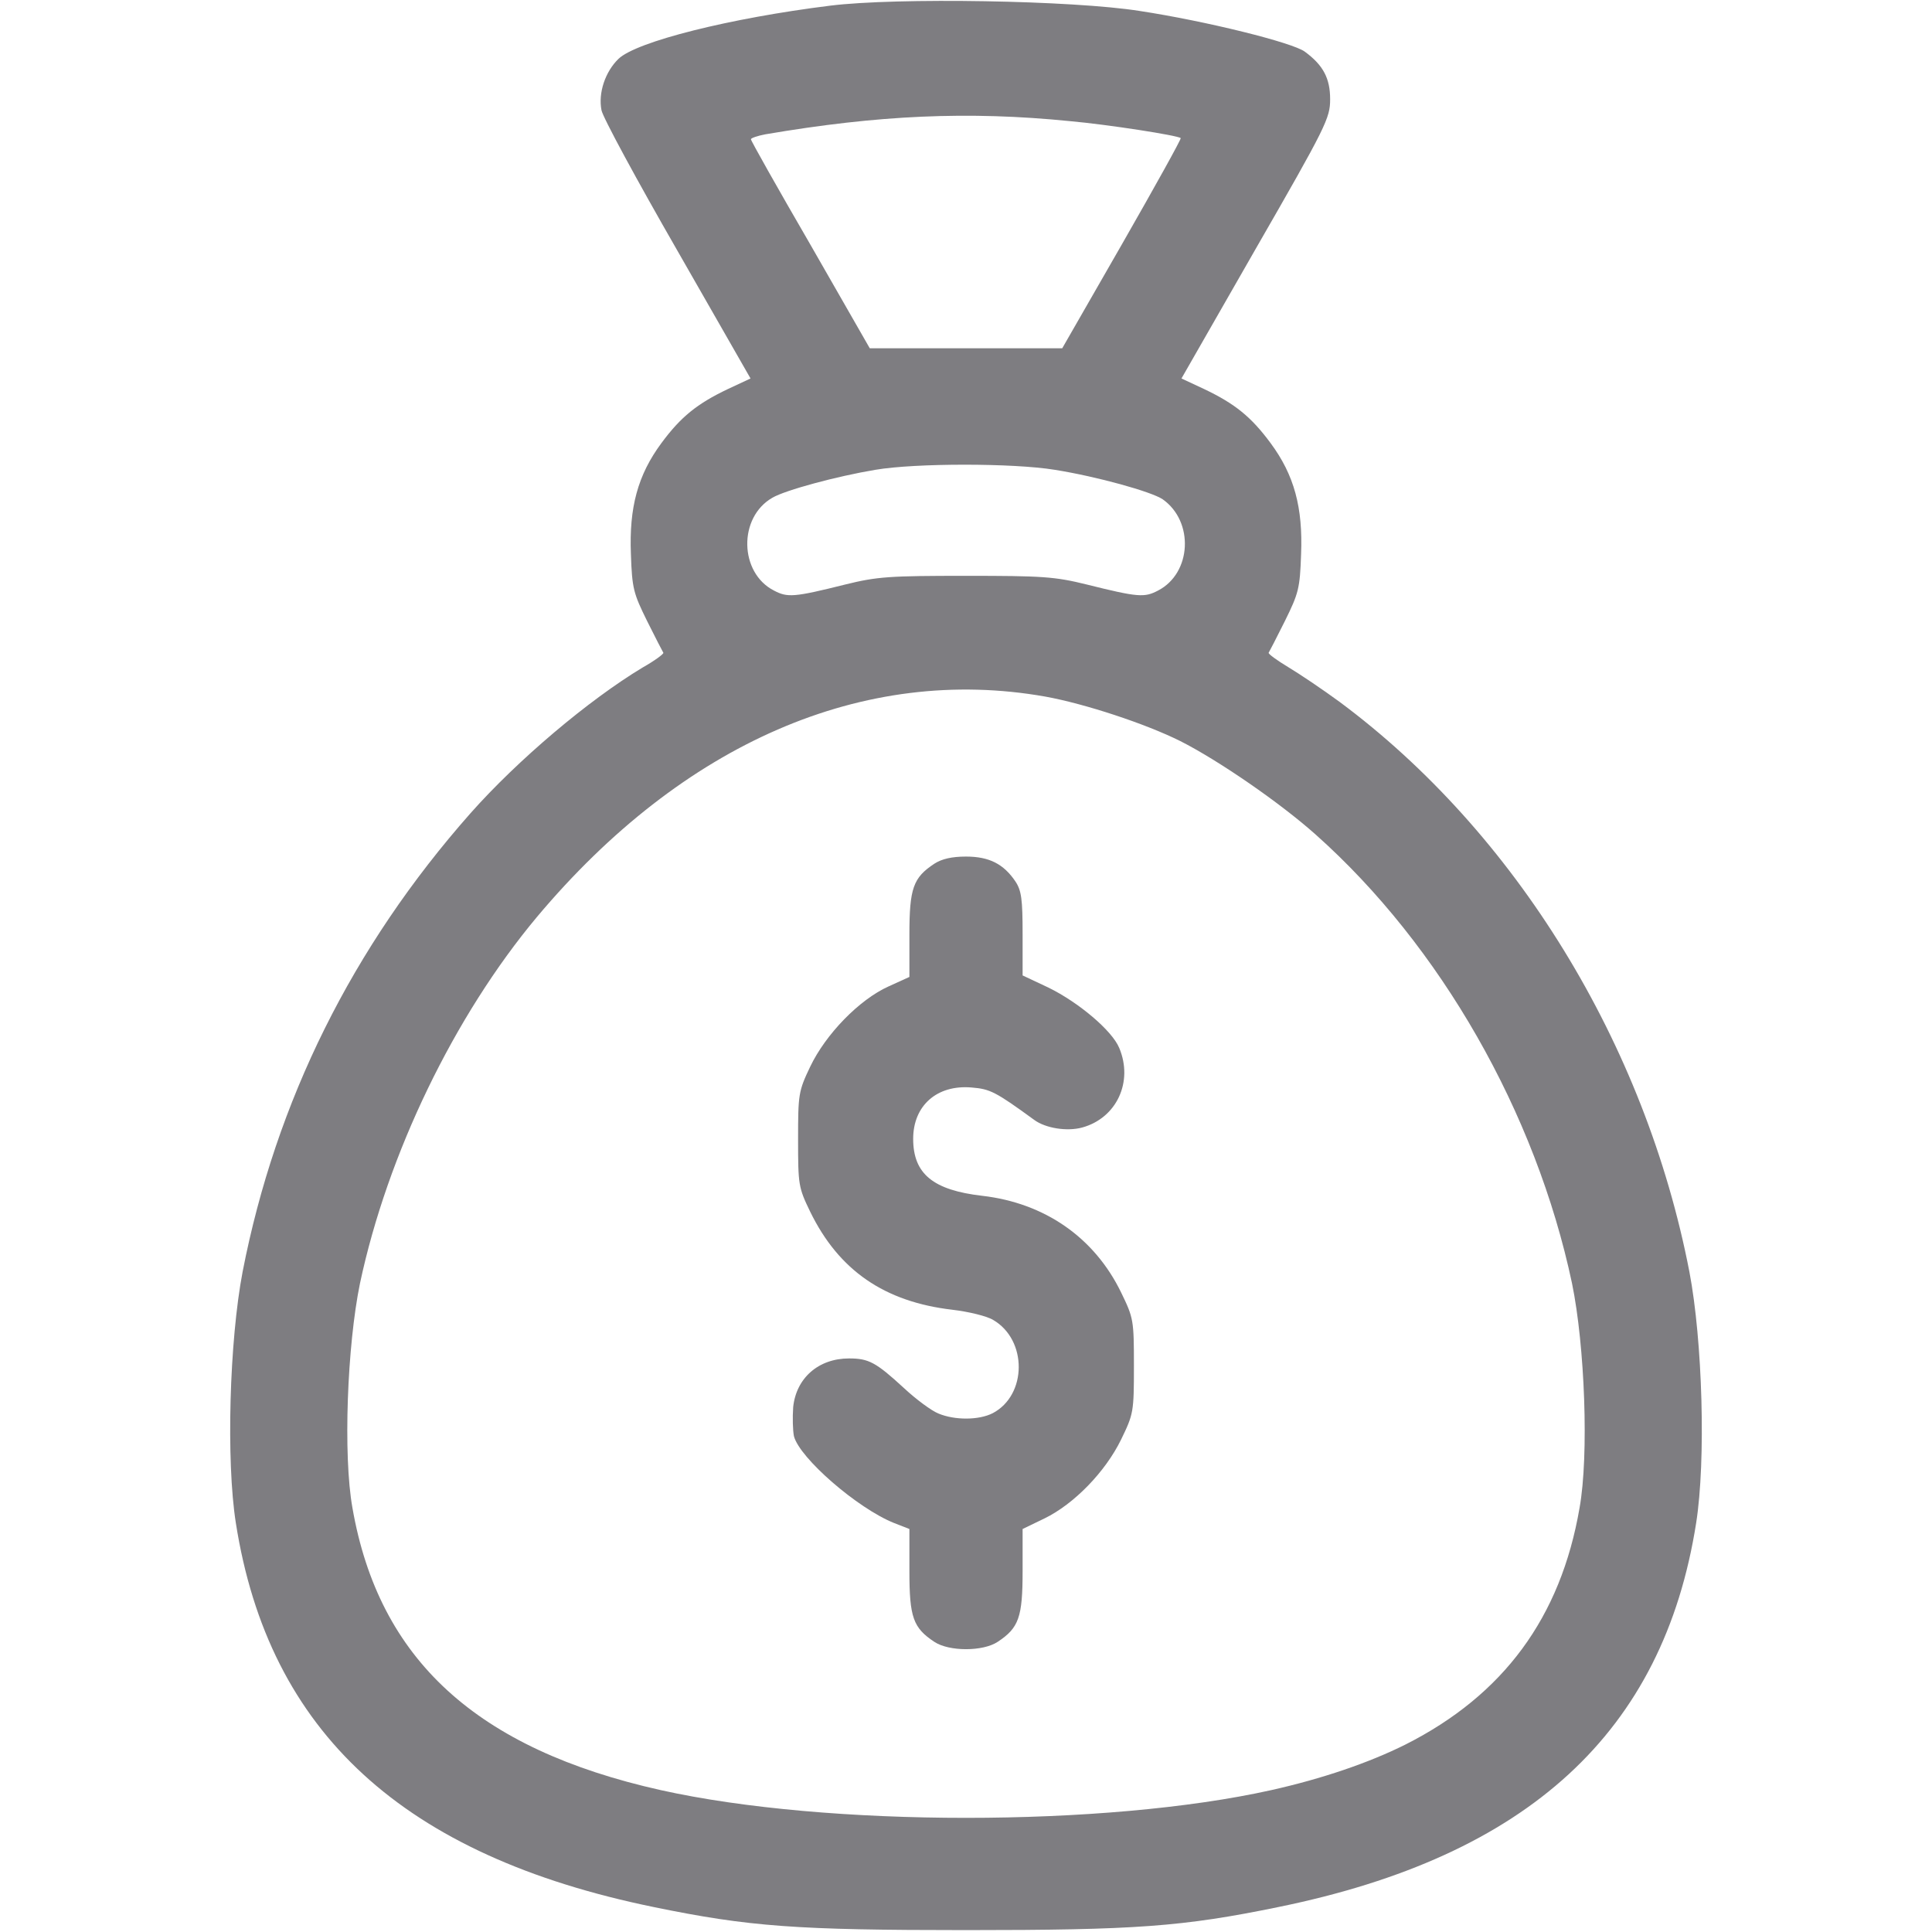
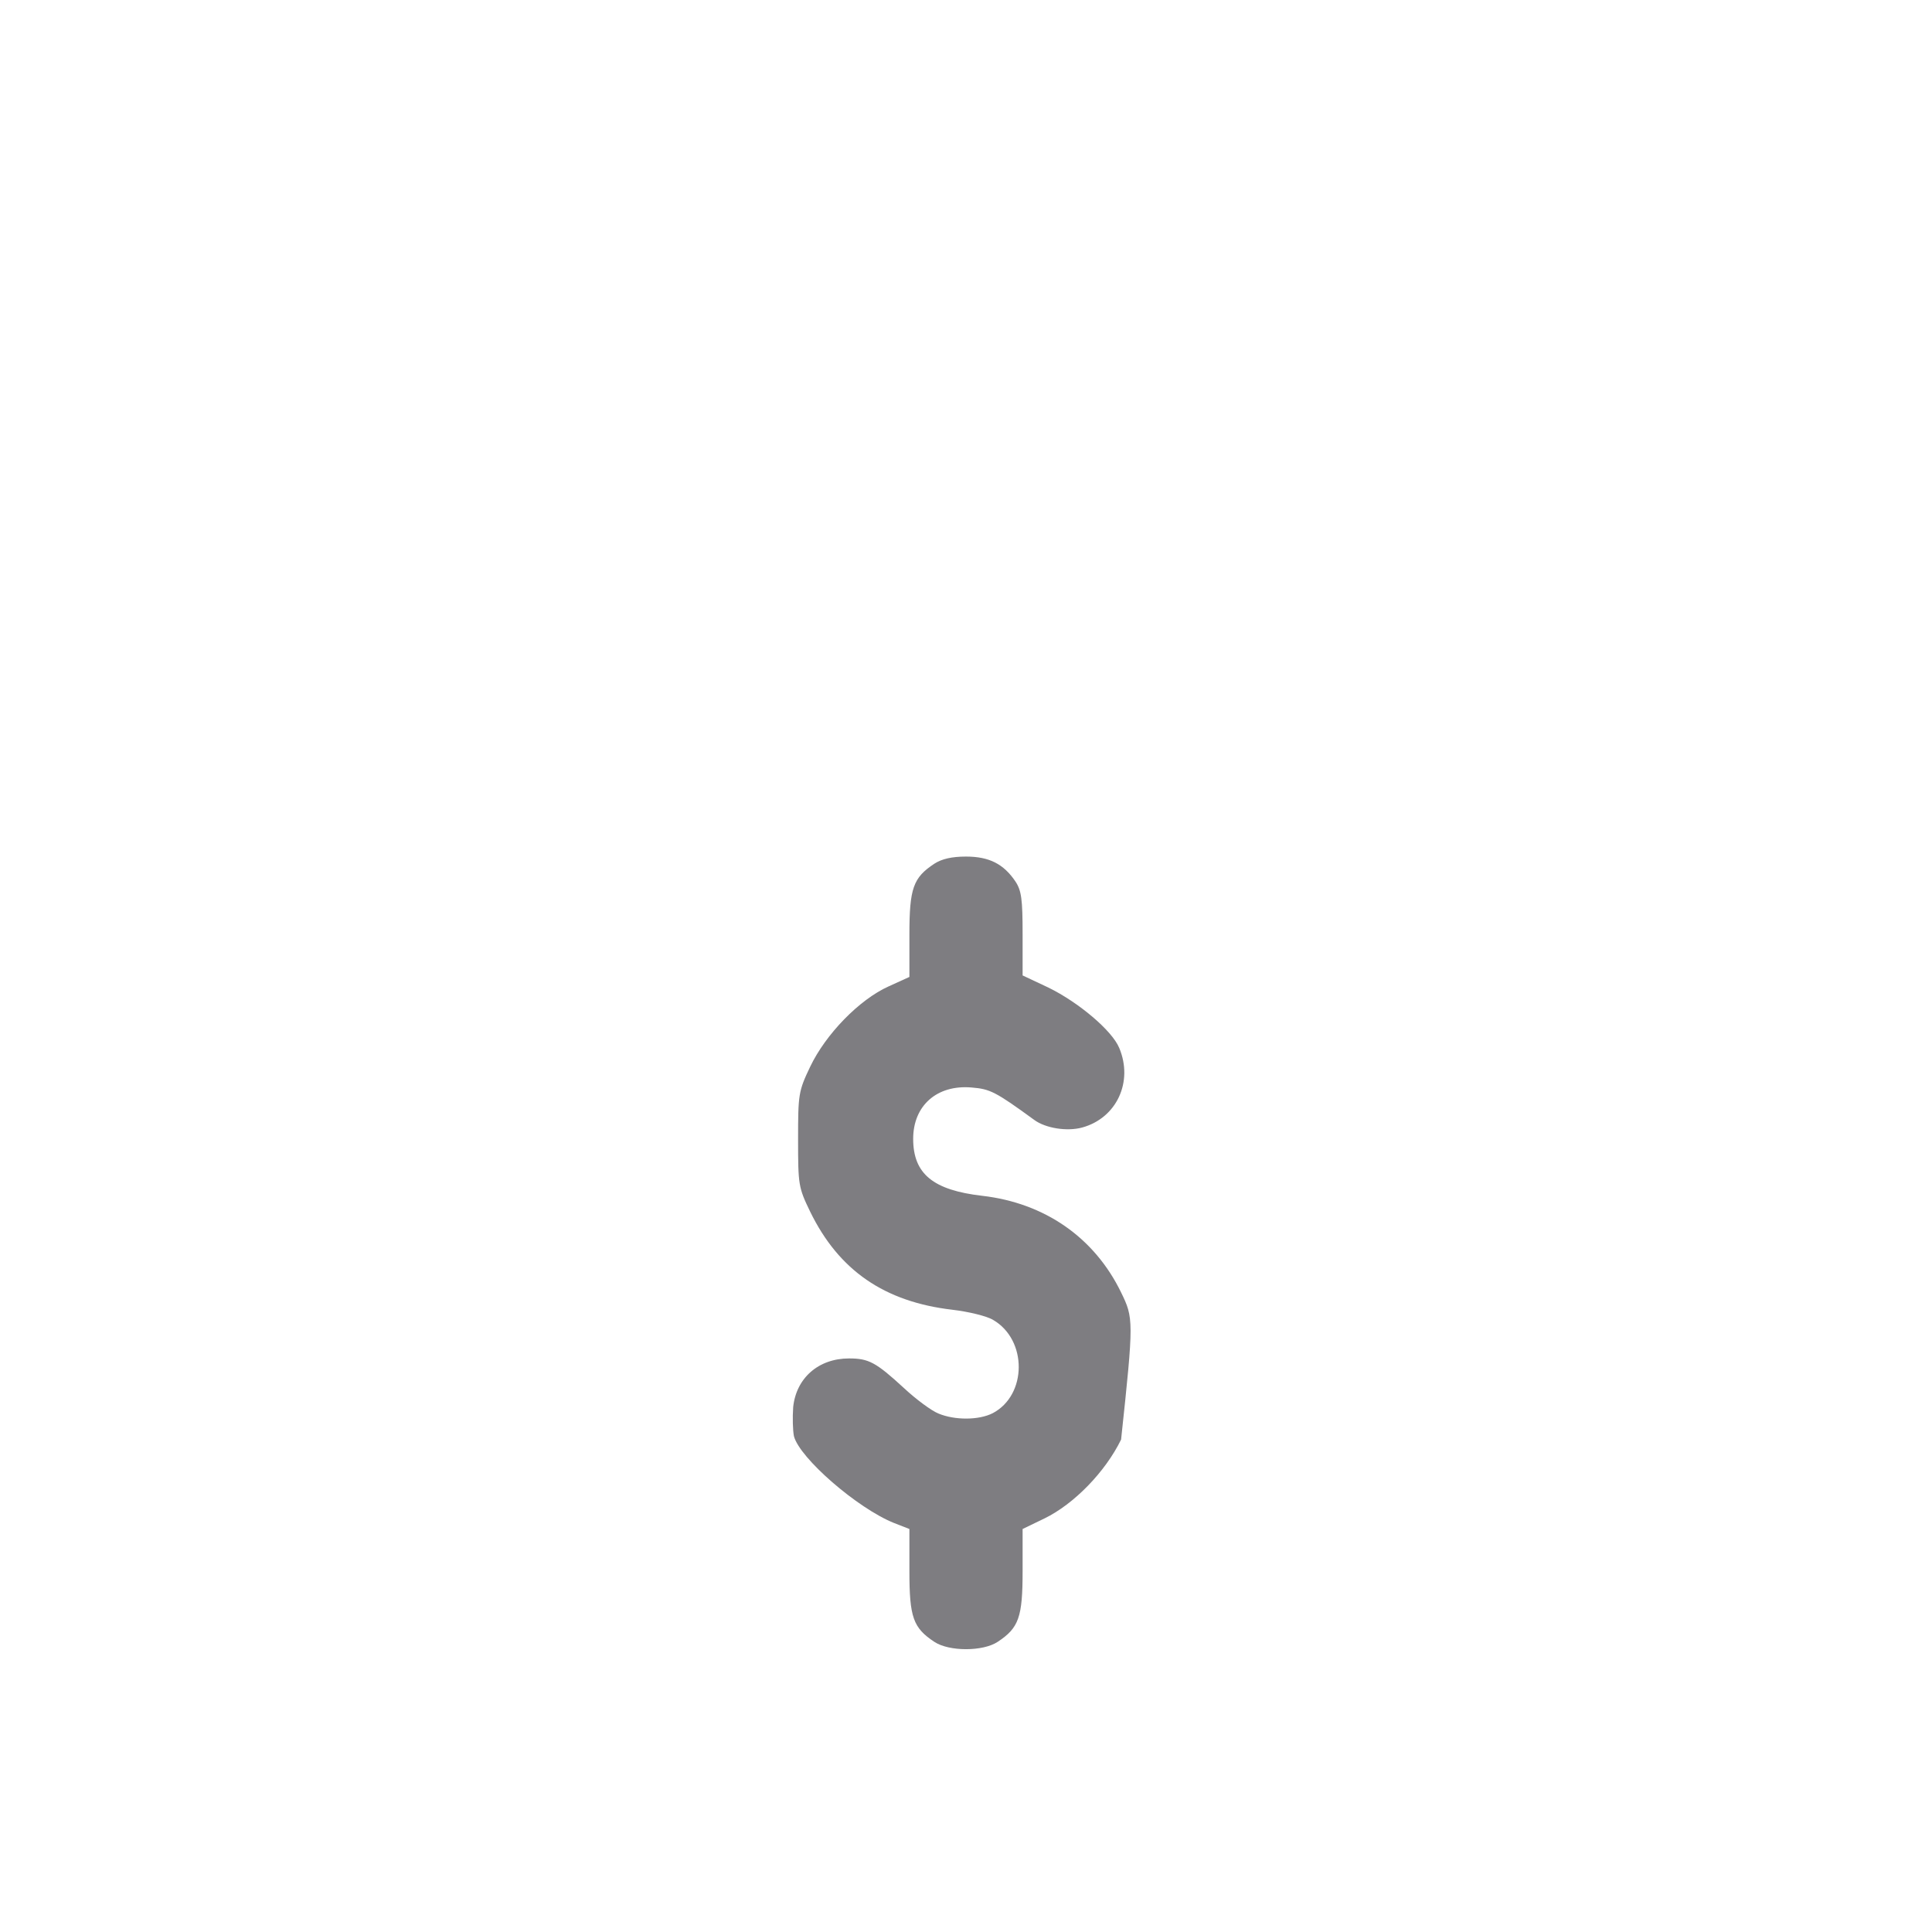
<svg xmlns="http://www.w3.org/2000/svg" width="512" height="512" viewBox="0 0 512 512" fill="none">
-   <path d="M220 1.5C193.5 4.8 168.7 11 163.9 15.6C160.4 19 158.5 24.6 159.4 29.2C159.7 31 168.8 47.8 179.5 66.4L198.9 100.3L192.9 103.1C184.7 107 180.4 110.5 175.3 117.4C169 125.9 166.7 134.5 167.2 146.9C167.5 156 167.9 157.3 171.5 164.6C173.7 169 175.6 172.7 175.8 173C175.9 173.3 173.5 175.1 170.3 176.9C156 185.5 137.2 201.4 124.7 215.5C93.4 250.9 73.1 291.8 64.3 337C60.8 355.3 59.9 387.1 62.5 403.6C71.2 459.1 106.9 491.8 173.3 505.4C198.6 510.6 211.1 511.5 256 511.5C300.9 511.5 313.4 510.6 338.7 505.4C405 491.9 440.8 459 449.5 403.6C452.1 387.1 451.2 355.3 447.7 337C436 276.6 401.6 220.6 355 186C350.5 182.7 344.4 178.6 341.4 176.8C338.4 175 336.1 173.3 336.2 173C336.4 172.7 338.3 169 340.5 164.6C344.1 157.3 344.5 156 344.8 146.9C345.3 134.5 343 125.9 336.7 117.4C331.6 110.5 327.3 107 319.1 103.1L313.1 100.3L332.8 65.9C351.5 33.4 352.5 31.3 352.5 26.3C352.5 20.8 350.7 17.3 345.8 13.7C342.6 11.3 319.7 5.6 302 2.9C284.3 0.1 237.7 -0.7 220 1.5ZM283.5 32.1C293.6 33 312.2 35.9 312.9 36.6C313.1 36.8 306.1 49.4 297.4 64.6L281.5 92.3H256H230.5L214.8 64.9C206.1 49.9 199 37.3 199 36.9C199 36.6 200.7 36 202.8 35.6C232.7 30.5 256.6 29.4 283.5 32.1ZM279.5 124.5C290.8 126.3 305.1 130.3 308.1 132.3C316.5 138.2 315.8 151.9 306.9 156.5C303.3 158.4 301.6 158.3 288 154.9C279.5 152.8 276.2 152.6 256 152.6C235.8 152.6 232.5 152.8 224 154.9C210.4 158.3 208.7 158.4 205.1 156.5C195.9 151.8 195.6 137.1 204.7 131.9C208.1 129.9 221.8 126.2 232 124.5C242.6 122.7 268.5 122.7 279.5 124.5ZM277 184.6C287.5 186.5 303.6 191.8 312.8 196.4C322.9 201.5 339.3 212.8 348.7 221.2C381.7 250.6 407 294.8 416.6 340.1C420 356.6 421.1 385.7 418.6 399.6C413.6 428.7 398.4 449.2 372.5 462.3C362.7 467.2 350.3 471.4 336.9 474.4C292.9 484.2 219.1 484.2 175.1 474.4C126.3 463.5 100.4 439.8 93.4 399.6C90.9 385.7 92 356.6 95.4 340.1C102.7 305.8 120.4 269.2 142.3 243C181 196.9 228.9 176.1 277 184.6Z" fill="#7E7D81" />
-   <path d="M247.601 228.9C242.001 232.6 241.001 235.4 241.001 247.7V258.9L235.501 261.4C227.701 264.9 218.801 274.1 214.701 282.7C211.601 289.2 211.501 290 211.501 302C211.501 314 211.601 314.7 214.701 321.1C222.301 336.7 234.401 345 252.401 347.1C256.701 347.6 261.601 348.8 263.201 349.8C272.301 355.1 272.201 369.7 263.101 374.5C259.401 376.4 253.001 376.4 248.701 374.6C246.901 373.9 242.701 370.8 239.501 367.8C232.101 361 230.201 360 225.001 360C216.901 360 211.001 365.2 210.201 372.9C210.001 375.7 210.101 379.1 210.401 380.6C211.901 386.4 227.201 399.7 236.901 403.6L241.001 405.2V416.4C241.001 428.6 242.001 431.4 247.601 435.1C251.501 437.7 260.501 437.7 264.401 435.1C270.001 431.4 271.001 428.6 271.001 416.4V405.2L276.801 402.4C284.601 398.6 292.901 390.1 297.101 381.5C300.401 374.7 300.501 374.2 300.501 362C300.501 349.8 300.401 349.3 297.101 342.5C290.001 327.9 276.801 318.8 260.301 316.9C247.301 315.4 242.001 311.1 242.001 301.8C242.001 293 248.301 287.4 257.501 288.2C262.401 288.6 263.801 289.3 274.101 296.8C277.101 299 282.801 299.9 286.801 298.8C295.901 296.3 300.401 286.7 296.601 277.7C294.701 273.1 285.801 265.6 277.801 261.7L271.001 258.5V247.5C271.001 238.4 270.701 236 269.101 233.6C266.001 229 262.201 227 256.001 227C252.301 227 249.601 227.6 247.601 228.9Z" fill="#7E7D81" />
+   <path d="M247.601 228.9C242.001 232.6 241.001 235.4 241.001 247.7V258.9L235.501 261.4C227.701 264.9 218.801 274.1 214.701 282.7C211.601 289.2 211.501 290 211.501 302C211.501 314 211.601 314.7 214.701 321.1C222.301 336.7 234.401 345 252.401 347.1C256.701 347.6 261.601 348.8 263.201 349.8C272.301 355.1 272.201 369.7 263.101 374.5C259.401 376.4 253.001 376.4 248.701 374.6C246.901 373.9 242.701 370.8 239.501 367.8C232.101 361 230.201 360 225.001 360C216.901 360 211.001 365.2 210.201 372.9C210.001 375.7 210.101 379.1 210.401 380.6C211.901 386.4 227.201 399.7 236.901 403.6L241.001 405.2V416.4C241.001 428.6 242.001 431.4 247.601 435.1C251.501 437.7 260.501 437.7 264.401 435.1C270.001 431.4 271.001 428.6 271.001 416.4V405.2L276.801 402.4C284.601 398.6 292.901 390.1 297.101 381.5C300.501 349.8 300.401 349.3 297.101 342.5C290.001 327.9 276.801 318.8 260.301 316.9C247.301 315.4 242.001 311.1 242.001 301.8C242.001 293 248.301 287.4 257.501 288.2C262.401 288.6 263.801 289.3 274.101 296.8C277.101 299 282.801 299.9 286.801 298.8C295.901 296.3 300.401 286.7 296.601 277.7C294.701 273.1 285.801 265.6 277.801 261.7L271.001 258.5V247.5C271.001 238.4 270.701 236 269.101 233.6C266.001 229 262.201 227 256.001 227C252.301 227 249.601 227.6 247.601 228.9Z" fill="#7E7D81" />
</svg>